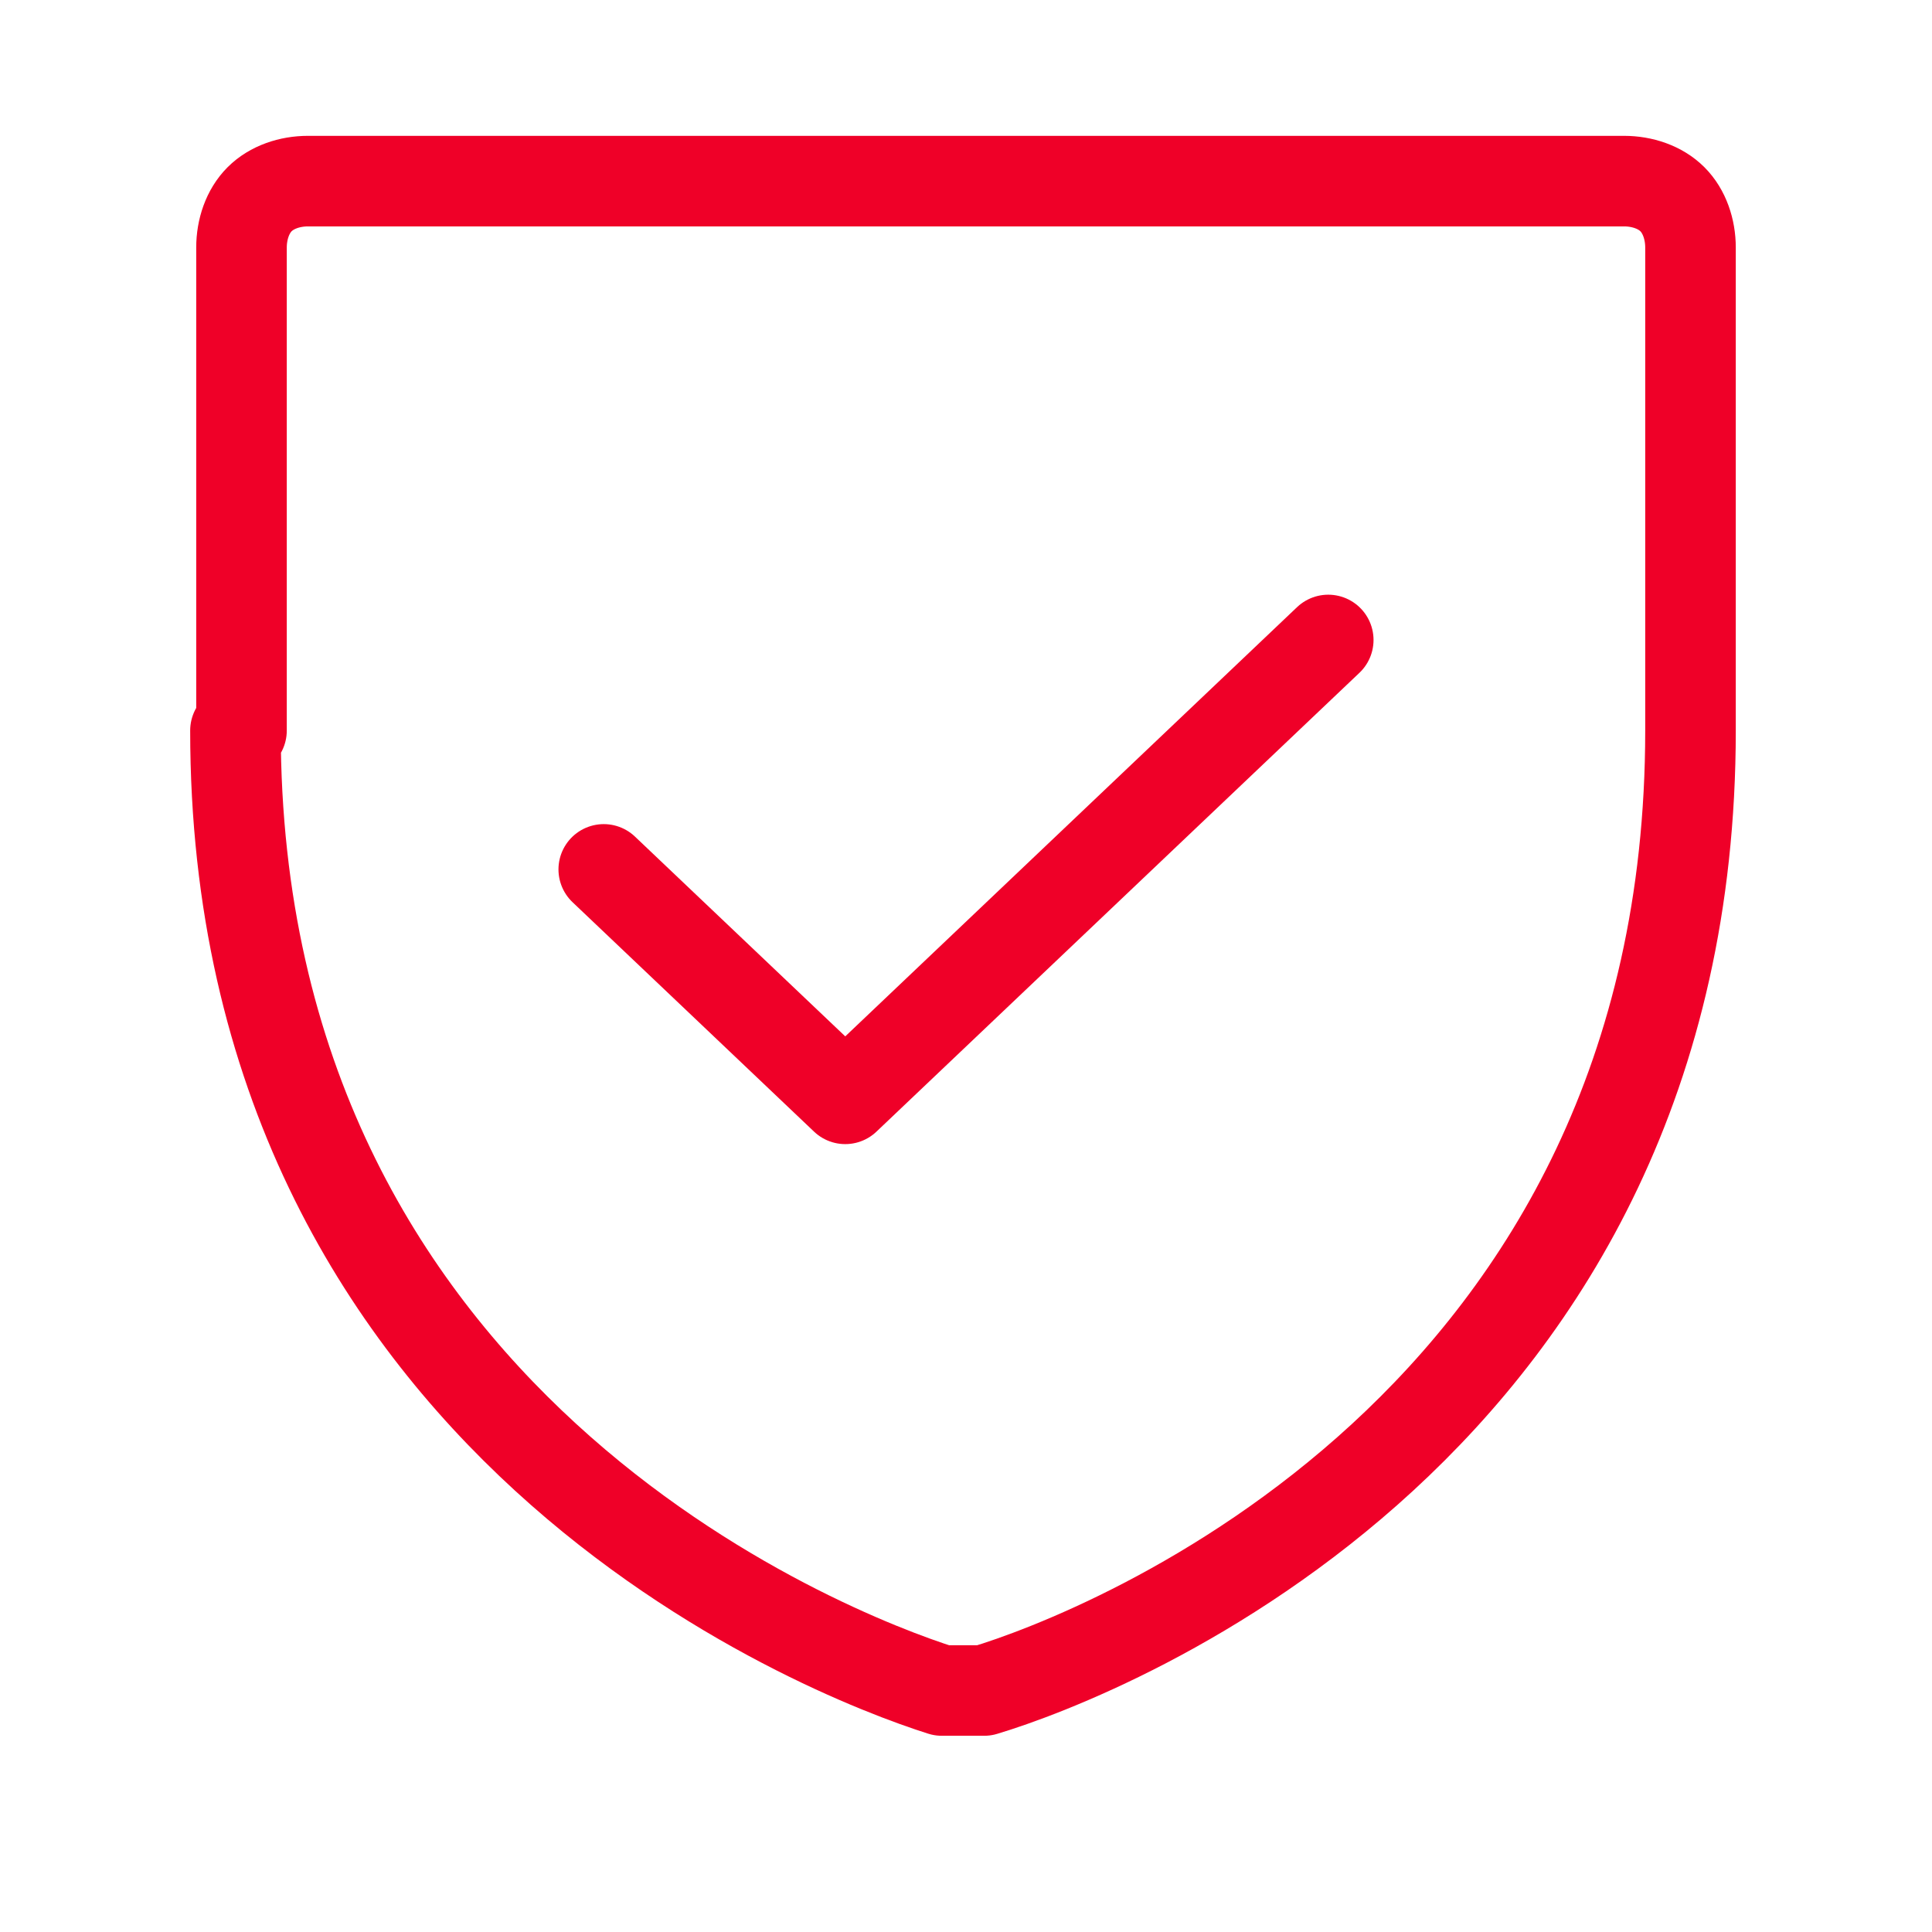
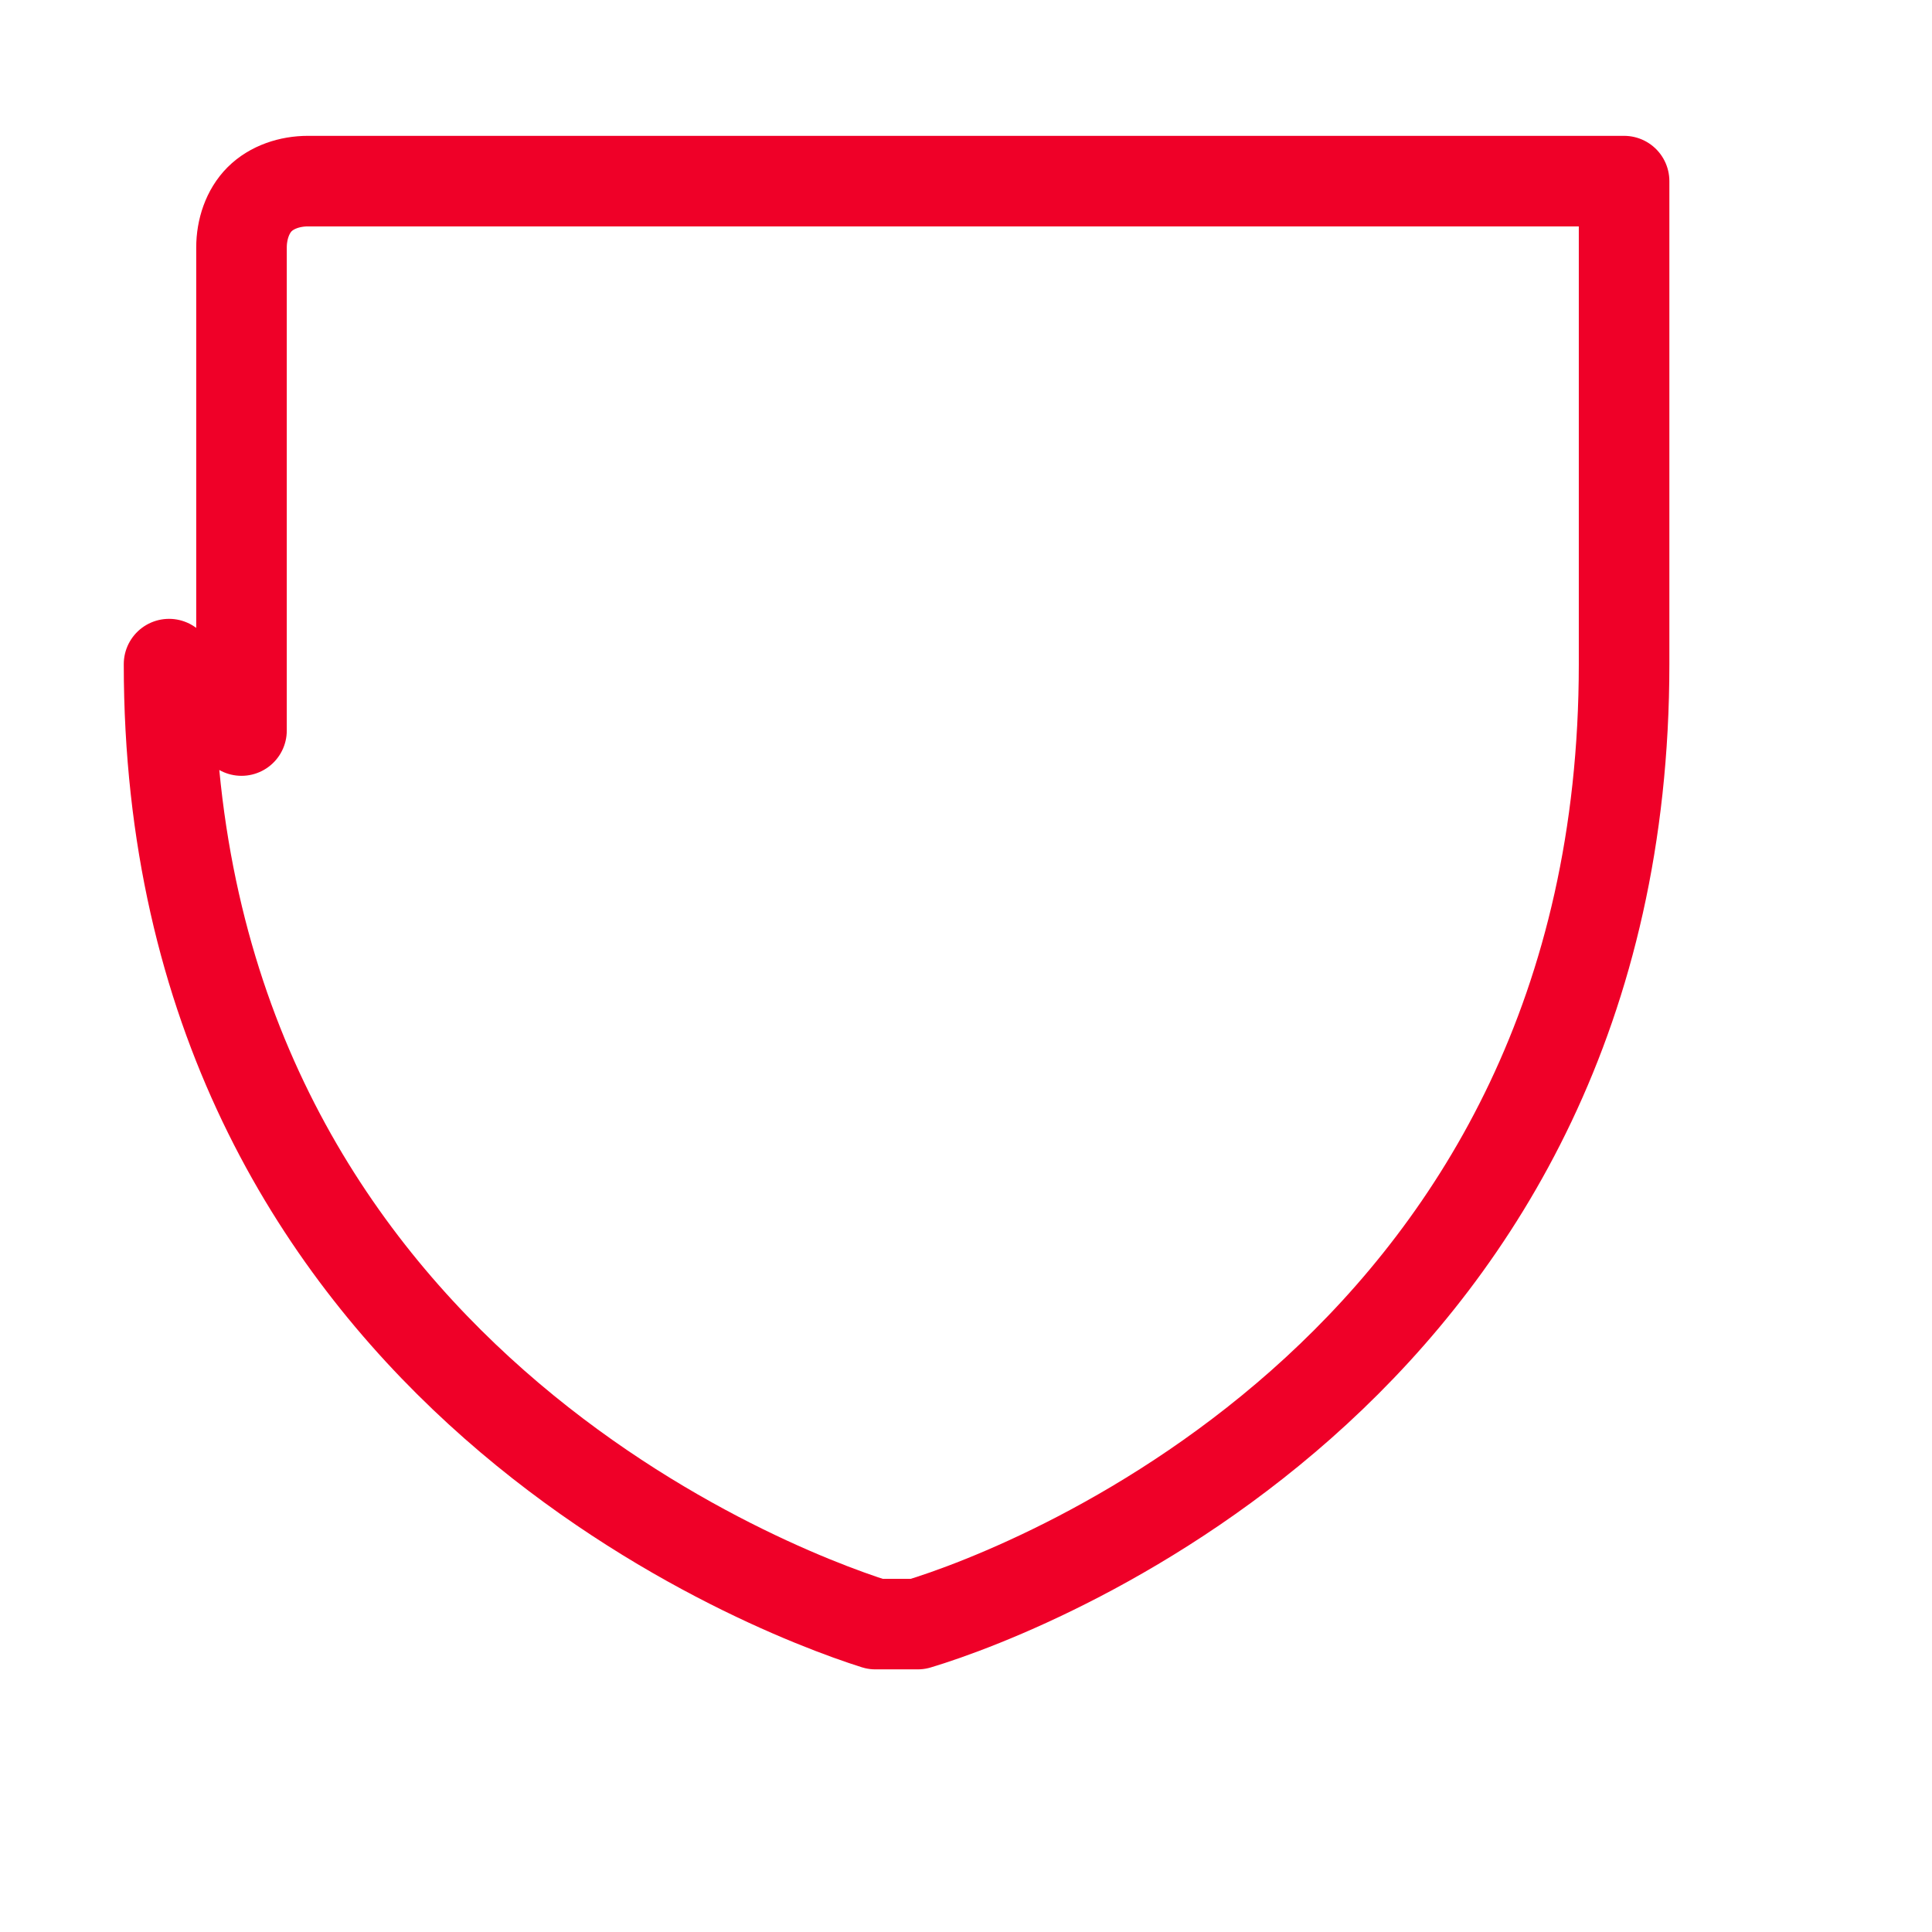
<svg xmlns="http://www.w3.org/2000/svg" id="Layer_1" version="1.1" viewBox="0 0 32 32">
  <defs>
    <style>
      .st0 {
        fill: none;
        stroke: #ef0028;
        stroke-linecap: round;
        stroke-linejoin: round;
        stroke-width: 1.5px;
      }
    </style>
  </defs>
-   <path class="st0" d="M4,12.1V4.1c0-.3.1-.6.3-.8.2-.2.5-.3.8-.3h21.8c.3,0,.6.1.8.3.2.2.3.5.3.8v8c0,11.5-9.7,15.3-11.7,15.9-.2,0-.5,0-.7,0-1.9-.6-11.7-4.4-11.7-15.9Z" />
-   <path class="st0" d="M22,10.6l-8,7.6-4-3.8" />
+   <path class="st0" d="M4,12.1V4.1c0-.3.1-.6.3-.8.2-.2.5-.3.8-.3h21.8v8c0,11.5-9.7,15.3-11.7,15.9-.2,0-.5,0-.7,0-1.9-.6-11.7-4.4-11.7-15.9Z" />
</svg>